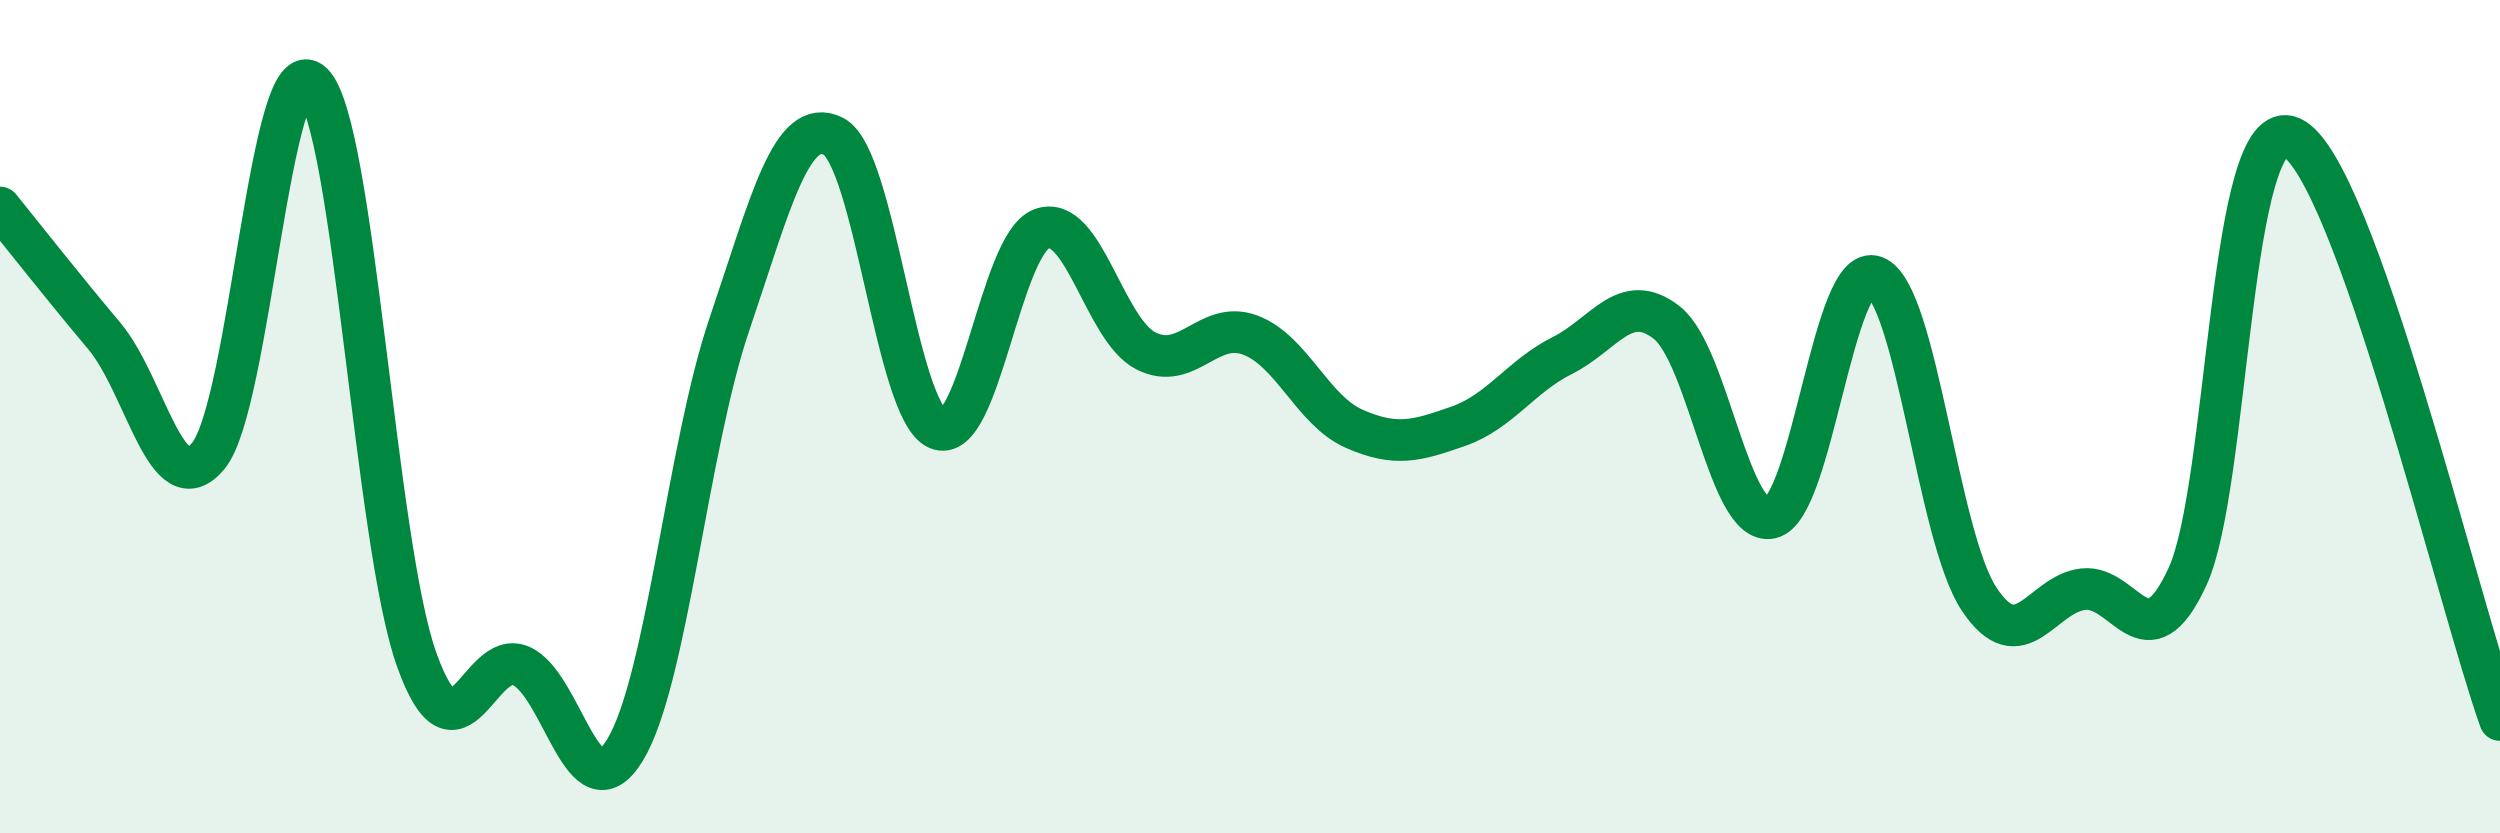
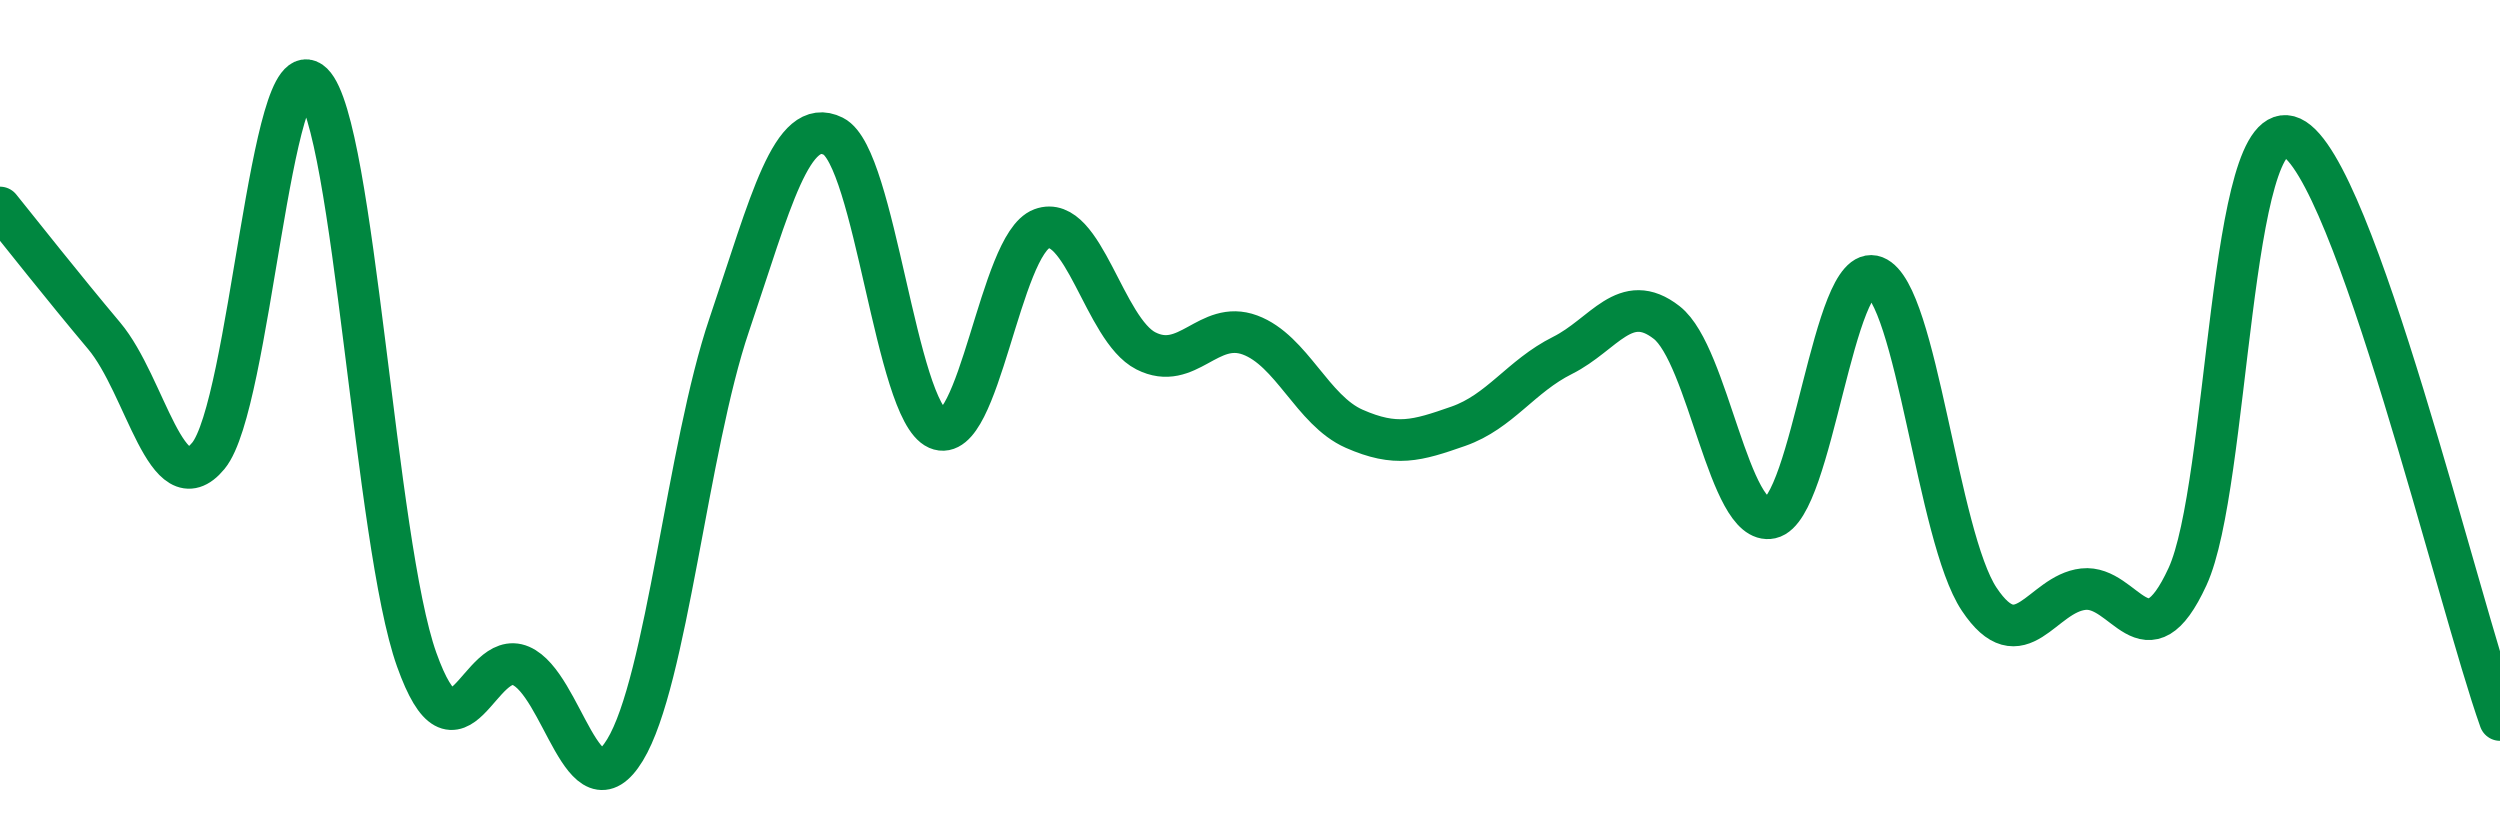
<svg xmlns="http://www.w3.org/2000/svg" width="60" height="20" viewBox="0 0 60 20">
-   <path d="M 0,4.98 C 0.5,5.6 1.5,6.87 2.5,8.06 C 3.5,9.25 4,12.15 5,10.94 C 6,9.73 6.5,1.02 7.5,2 C 8.5,2.98 9,13.03 10,15.83 C 11,18.63 11.5,15.55 12.5,15.98 C 13.5,16.41 14,19.64 15,18 C 16,16.36 16.5,10.75 17.5,7.8 C 18.5,4.85 19,2.77 20,3.27 C 21,3.77 21.5,9.85 22.5,10.29 C 23.5,10.73 24,5.86 25,5.49 C 26,5.12 26.5,7.91 27.5,8.42 C 28.5,8.93 29,7.67 30,8.04 C 31,8.41 31.5,9.85 32.5,10.29 C 33.5,10.73 34,10.58 35,10.23 C 36,9.88 36.5,9.03 37.5,8.53 C 38.5,8.03 39,6.96 40,7.74 C 41,8.52 41.5,12.65 42.5,12.43 C 43.5,12.21 44,6.25 45,6.64 C 46,7.03 46.5,12.88 47.5,14.38 C 48.5,15.88 49,14.25 50,14.14 C 51,14.03 51.5,16.01 52.5,13.84 C 53.5,11.67 53.5,2.61 55,3.3 C 56.5,3.99 59,14.48 60,17.28L60 20L0 20Z" fill="#008740" opacity="0.1" stroke-linecap="round" stroke-linejoin="round" />
  <path d="M 0,4.98 C 0.5,5.6 1.5,6.87 2.5,8.06 C 3.5,9.25 4,12.15 5,10.94 C 6,9.73 6.5,1.02 7.5,2 C 8.5,2.98 9,13.03 10,15.83 C 11,18.63 11.5,15.55 12.5,15.98 C 13.5,16.41 14,19.64 15,18 C 16,16.36 16.5,10.75 17.5,7.8 C 18.5,4.85 19,2.77 20,3.27 C 21,3.77 21.5,9.85 22.5,10.29 C 23.5,10.73 24,5.86 25,5.49 C 26,5.12 26.5,7.91 27.5,8.42 C 28.5,8.93 29,7.67 30,8.04 C 31,8.41 31.5,9.85 32.5,10.29 C 33.5,10.73 34,10.58 35,10.23 C 36,9.88 36.5,9.03 37.5,8.53 C 38.5,8.03 39,6.96 40,7.74 C 41,8.52 41.5,12.65 42.5,12.43 C 43.5,12.21 44,6.25 45,6.64 C 46,7.03 46.5,12.88 47.5,14.38 C 48.5,15.88 49,14.25 50,14.14 C 51,14.03 51.5,16.01 52.5,13.84 C 53.5,11.67 53.5,2.61 55,3.3 C 56.5,3.99 59,14.48 60,17.28" stroke="#008740" stroke-width="1" fill="none" stroke-linecap="round" stroke-linejoin="round" />
</svg>